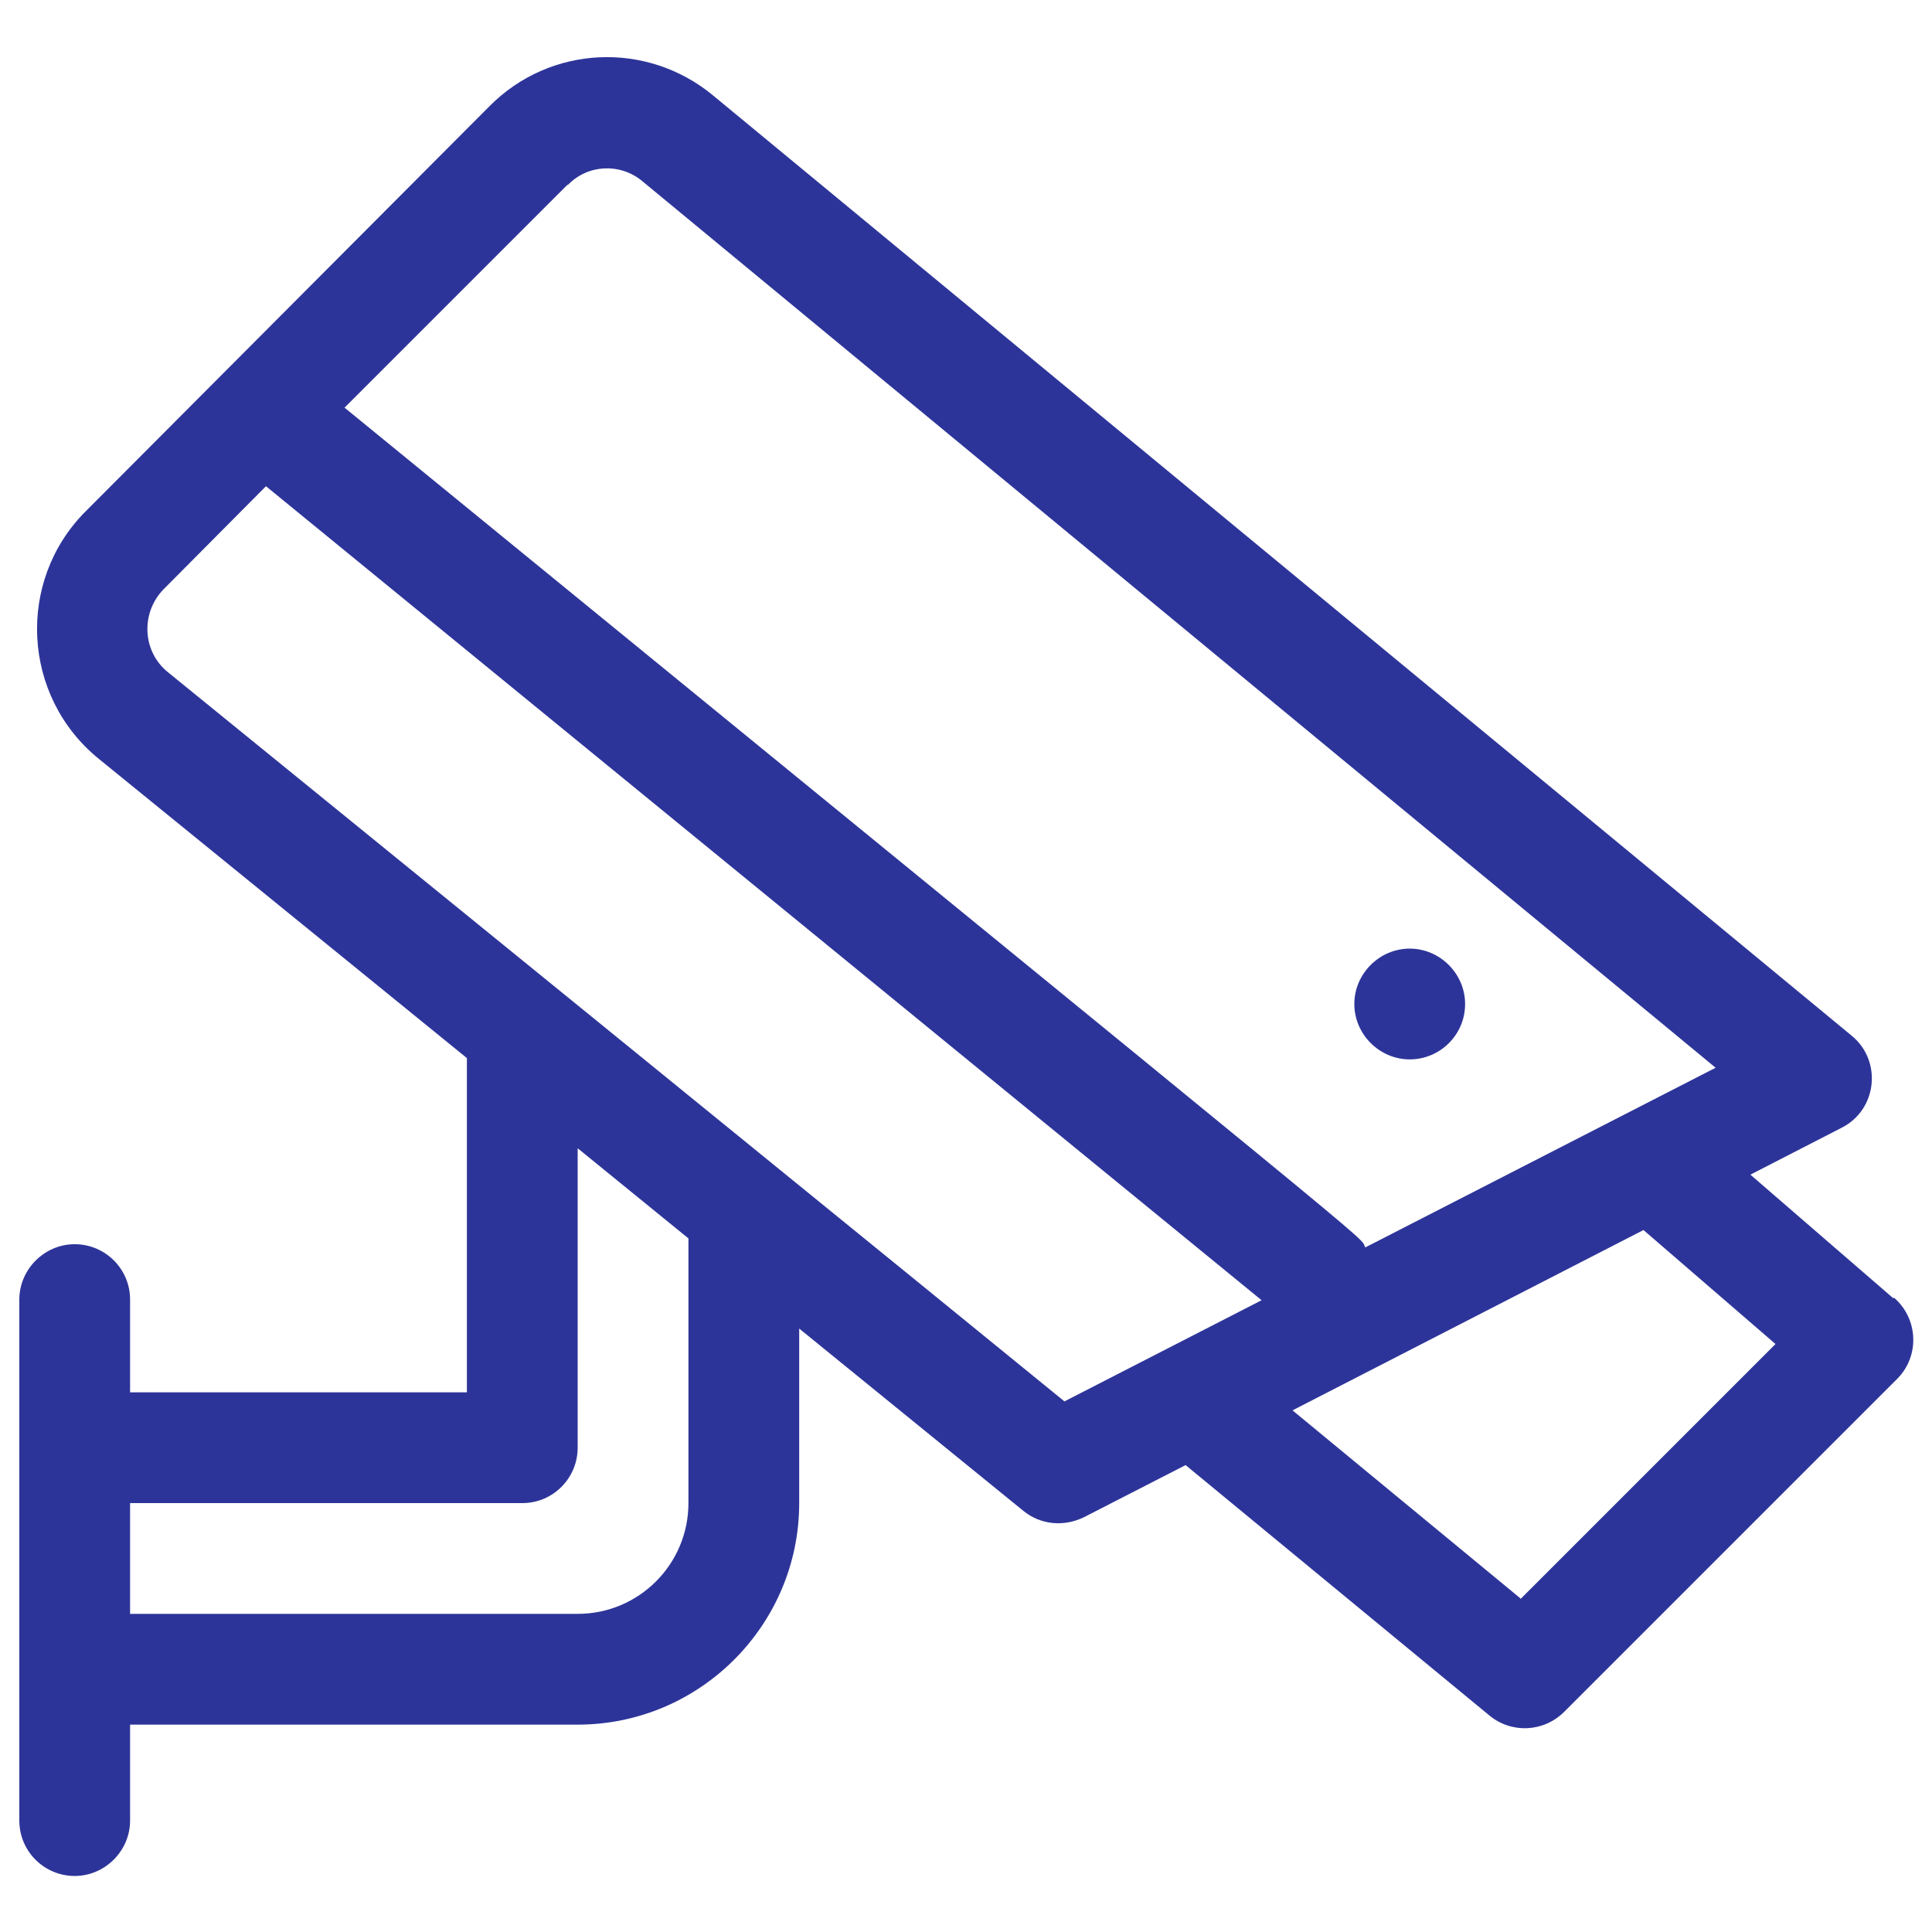
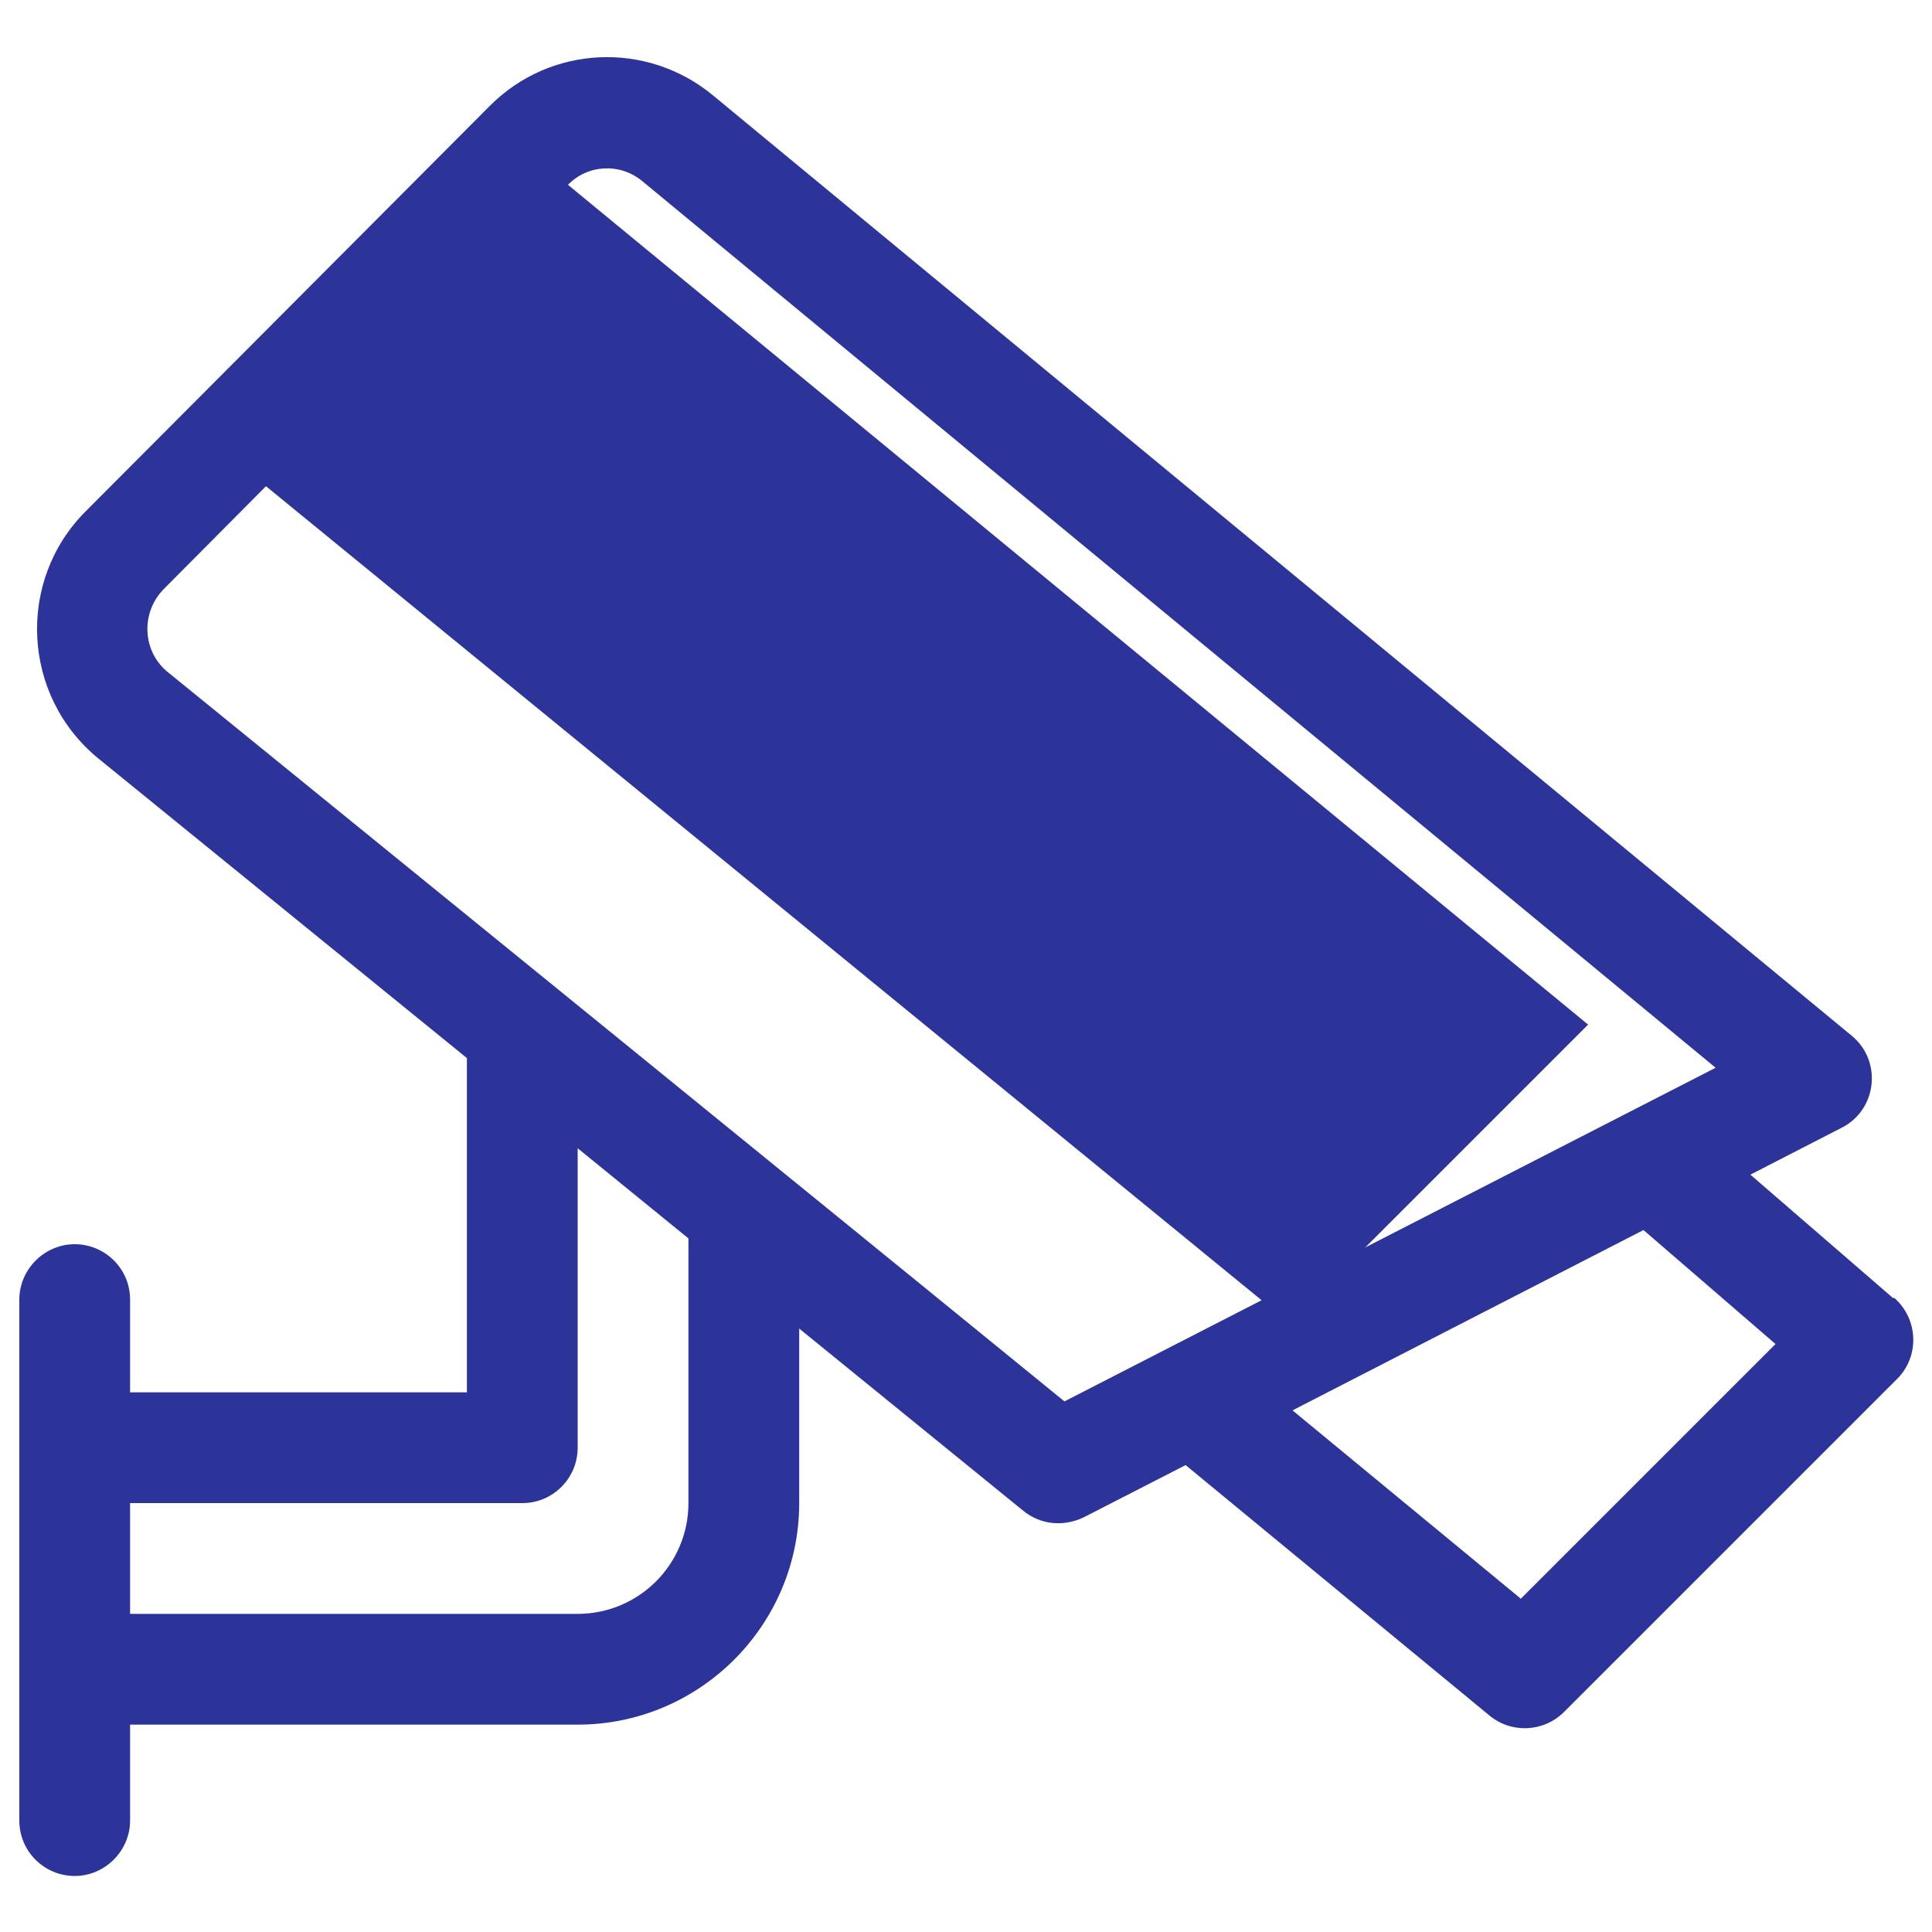
<svg xmlns="http://www.w3.org/2000/svg" version="1.1" viewBox="0 0 300 300">
  <defs>
    <style>
      .cls-1 {
        fill: #2d3499;
      }
    </style>
  </defs>
  <g>
    <g id="Ebene_1">
      <g>
-         <path class="cls-1" d="M294,201.6l-22.2-19.2,14.2-7.3c5.5-2.8,6.3-10.4,1.5-14.3L110.7,14.8c-10.3-8.5-25.3-7.8-34.7,1.7L13.3,79.4c-10.8,10.8-9.9,28.7,2,38.4l57.2,46.5v51.9H20.2v-14.4c0-4.8-3.9-8.6-8.6-8.6s-8.6,3.9-8.6,8.6v80.9c0,4.8,3.9,8.6,8.6,8.6s8.6-3.9,8.6-8.6v-14.9h69.5c19,0,34.4-15.5,34.4-34.4v-27.1l34.8,28.3c2.7,2.2,6.3,2.5,9.4,1l15.8-8.1,47.2,38.9c3.4,2.8,8.4,2.6,11.6-.6l51.7-51.7c3.5-3.5,3.3-9.3-.5-12.6ZM88.2,28.7c3.1-3.2,8.1-3.4,11.5-.6l166.7,137.7-54.4,27.9c-1.2-2.2,8.8,6.3-158.5-130.4l34.6-34.6ZM106.9,233.4c0,9.5-7.7,17.2-17.2,17.2H20.2v-17.2h60.9c4.8,0,8.6-3.9,8.6-8.6v-46.5l17.2,14v41.1ZM165.4,217.7c-5.1-4.2-134.1-109.1-139.3-113.3-4-3.2-4.3-9.2-.7-12.9l15.9-16,154.6,126.4-30.6,15.7ZM236.1,248.2l-35.4-29.2,54.5-28,20.5,17.7-39.6,39.6Z" />
-         <path class="cls-1" d="M227.5,155.9c0,4.8-3.9,8.6-8.6,8.6s-8.6-3.9-8.6-8.6,3.9-8.6,8.6-8.6,8.6,3.9,8.6,8.6Z" />
+         <path class="cls-1" d="M294,201.6l-22.2-19.2,14.2-7.3c5.5-2.8,6.3-10.4,1.5-14.3L110.7,14.8c-10.3-8.5-25.3-7.8-34.7,1.7L13.3,79.4c-10.8,10.8-9.9,28.7,2,38.4l57.2,46.5v51.9H20.2v-14.4c0-4.8-3.9-8.6-8.6-8.6s-8.6,3.9-8.6,8.6v80.9c0,4.8,3.9,8.6,8.6,8.6s8.6-3.9,8.6-8.6v-14.9h69.5c19,0,34.4-15.5,34.4-34.4v-27.1l34.8,28.3c2.7,2.2,6.3,2.5,9.4,1l15.8-8.1,47.2,38.9c3.4,2.8,8.4,2.6,11.6-.6l51.7-51.7c3.5-3.5,3.3-9.3-.5-12.6ZM88.2,28.7c3.1-3.2,8.1-3.4,11.5-.6l166.7,137.7-54.4,27.9l34.6-34.6ZM106.9,233.4c0,9.5-7.7,17.2-17.2,17.2H20.2v-17.2h60.9c4.8,0,8.6-3.9,8.6-8.6v-46.5l17.2,14v41.1ZM165.4,217.7c-5.1-4.2-134.1-109.1-139.3-113.3-4-3.2-4.3-9.2-.7-12.9l15.9-16,154.6,126.4-30.6,15.7ZM236.1,248.2l-35.4-29.2,54.5-28,20.5,17.7-39.6,39.6Z" />
      </g>
    </g>
  </g>
</svg>